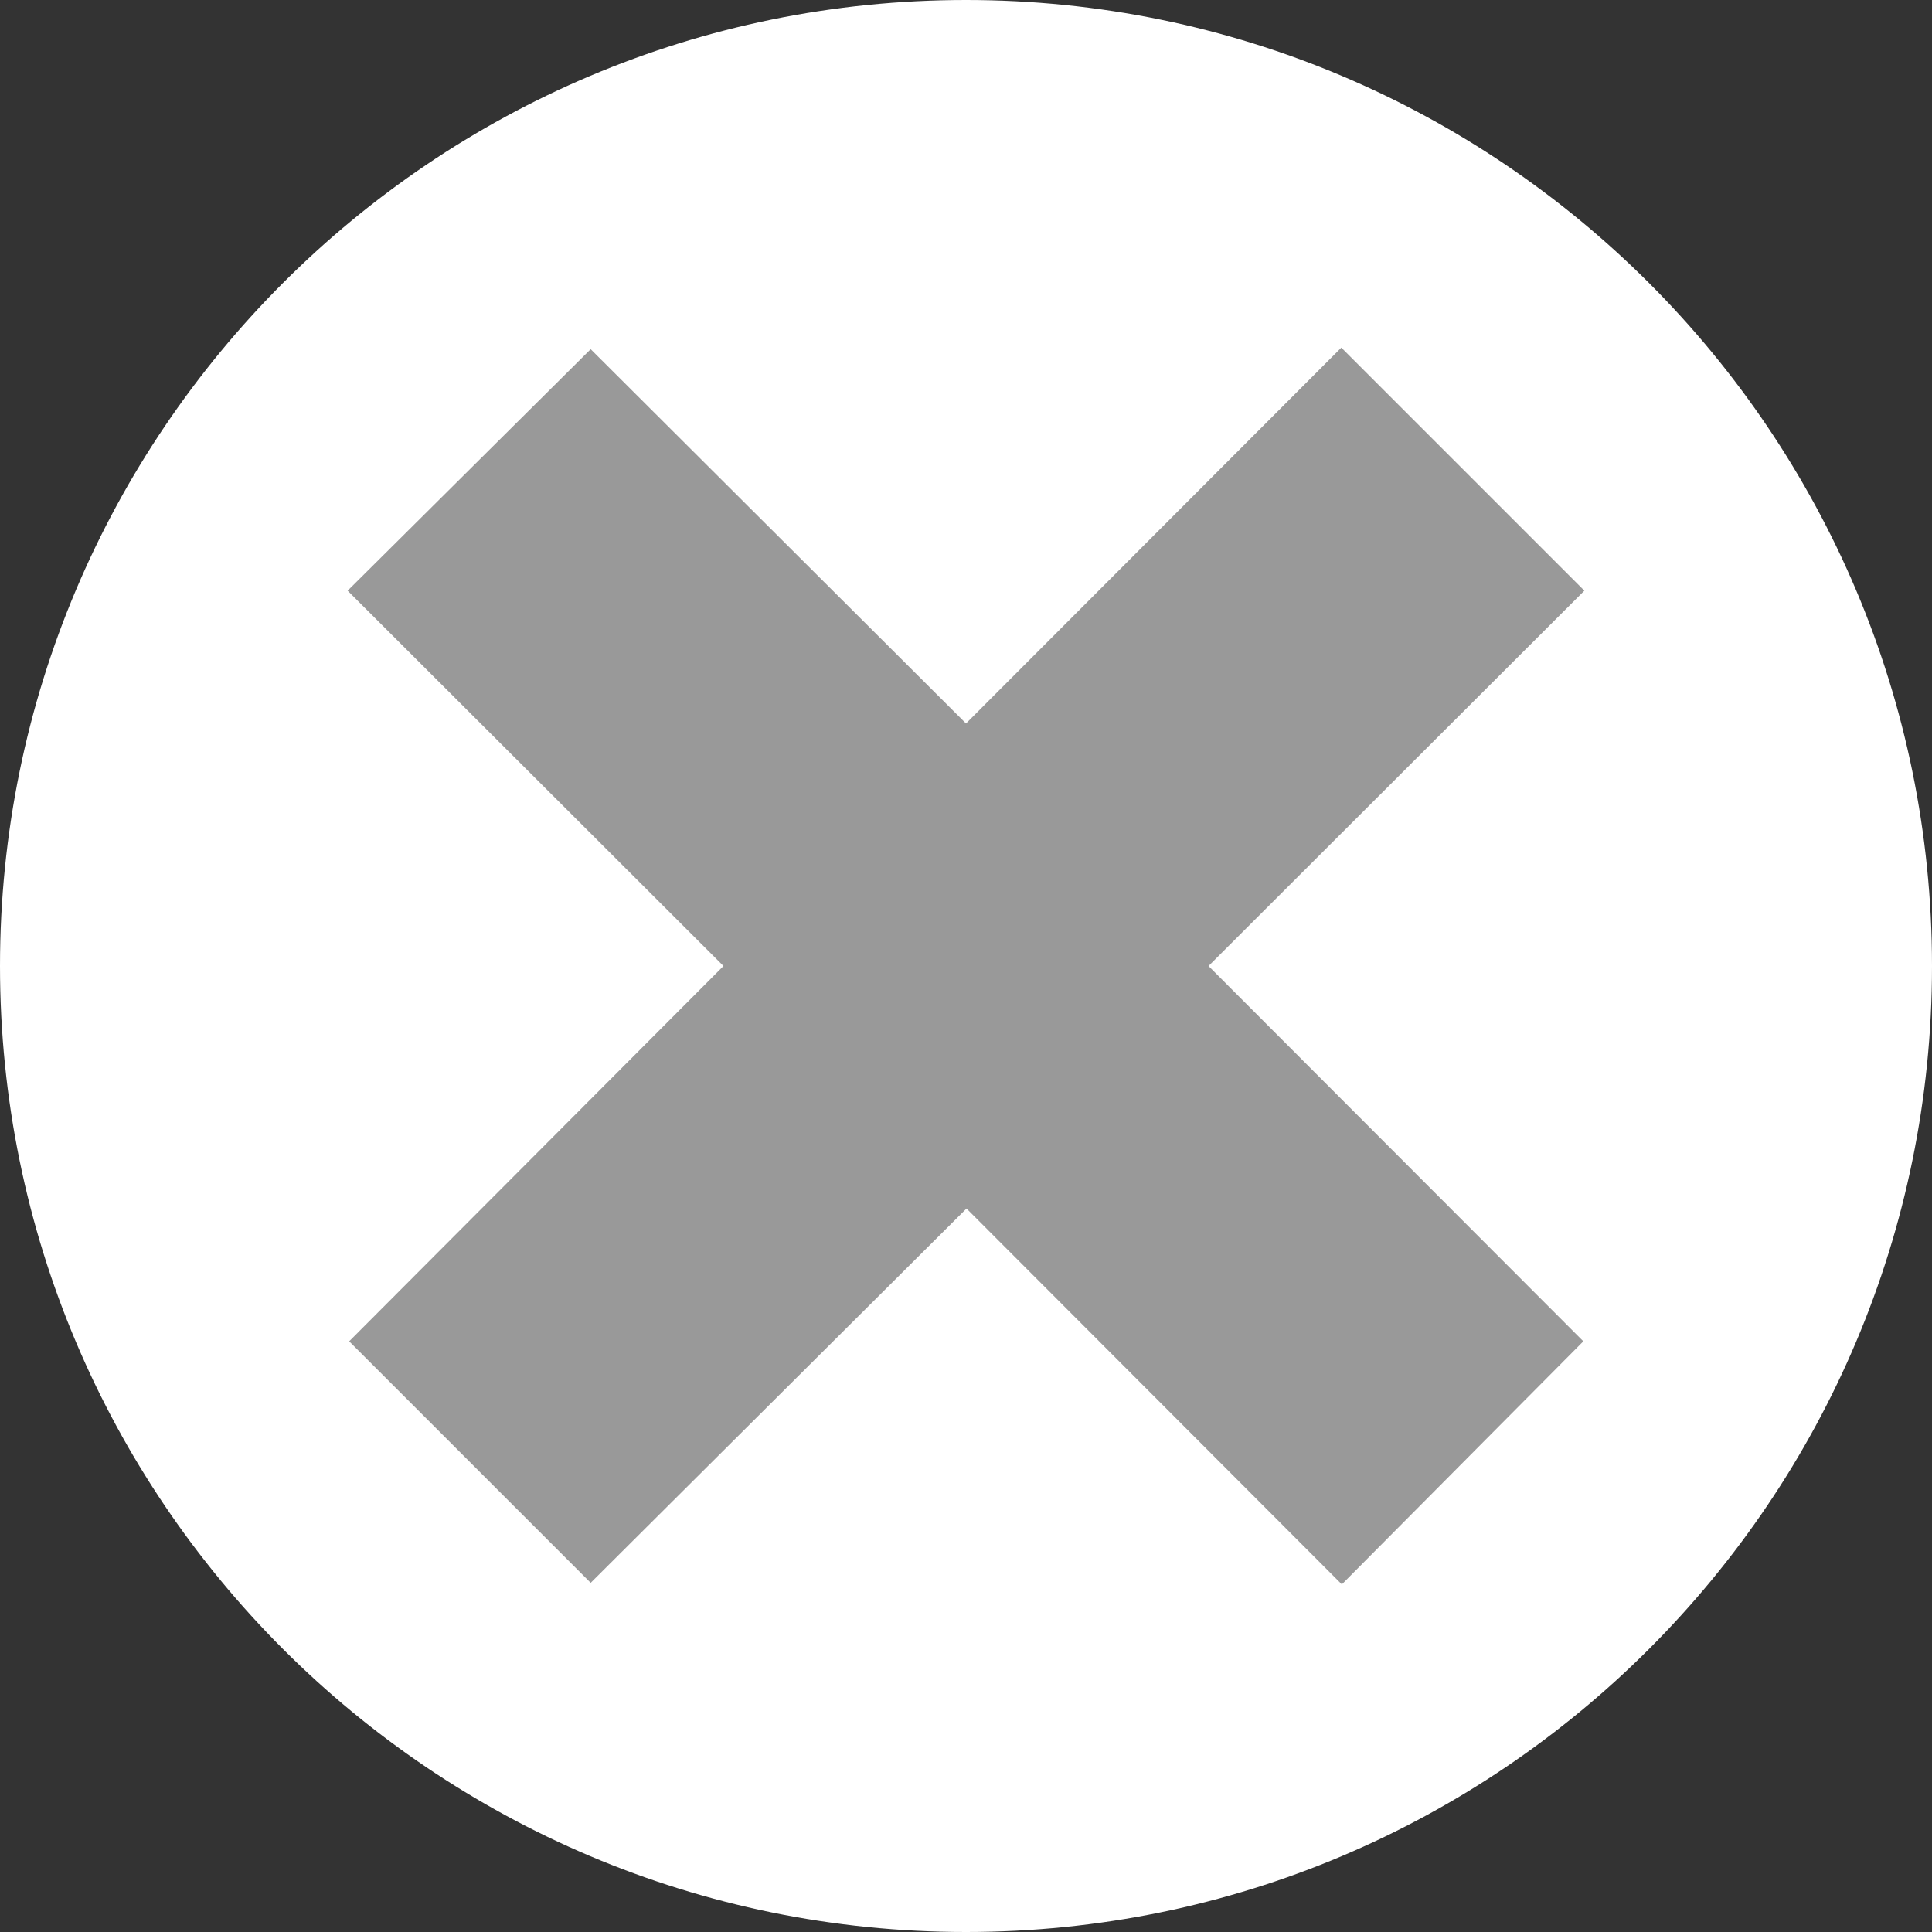
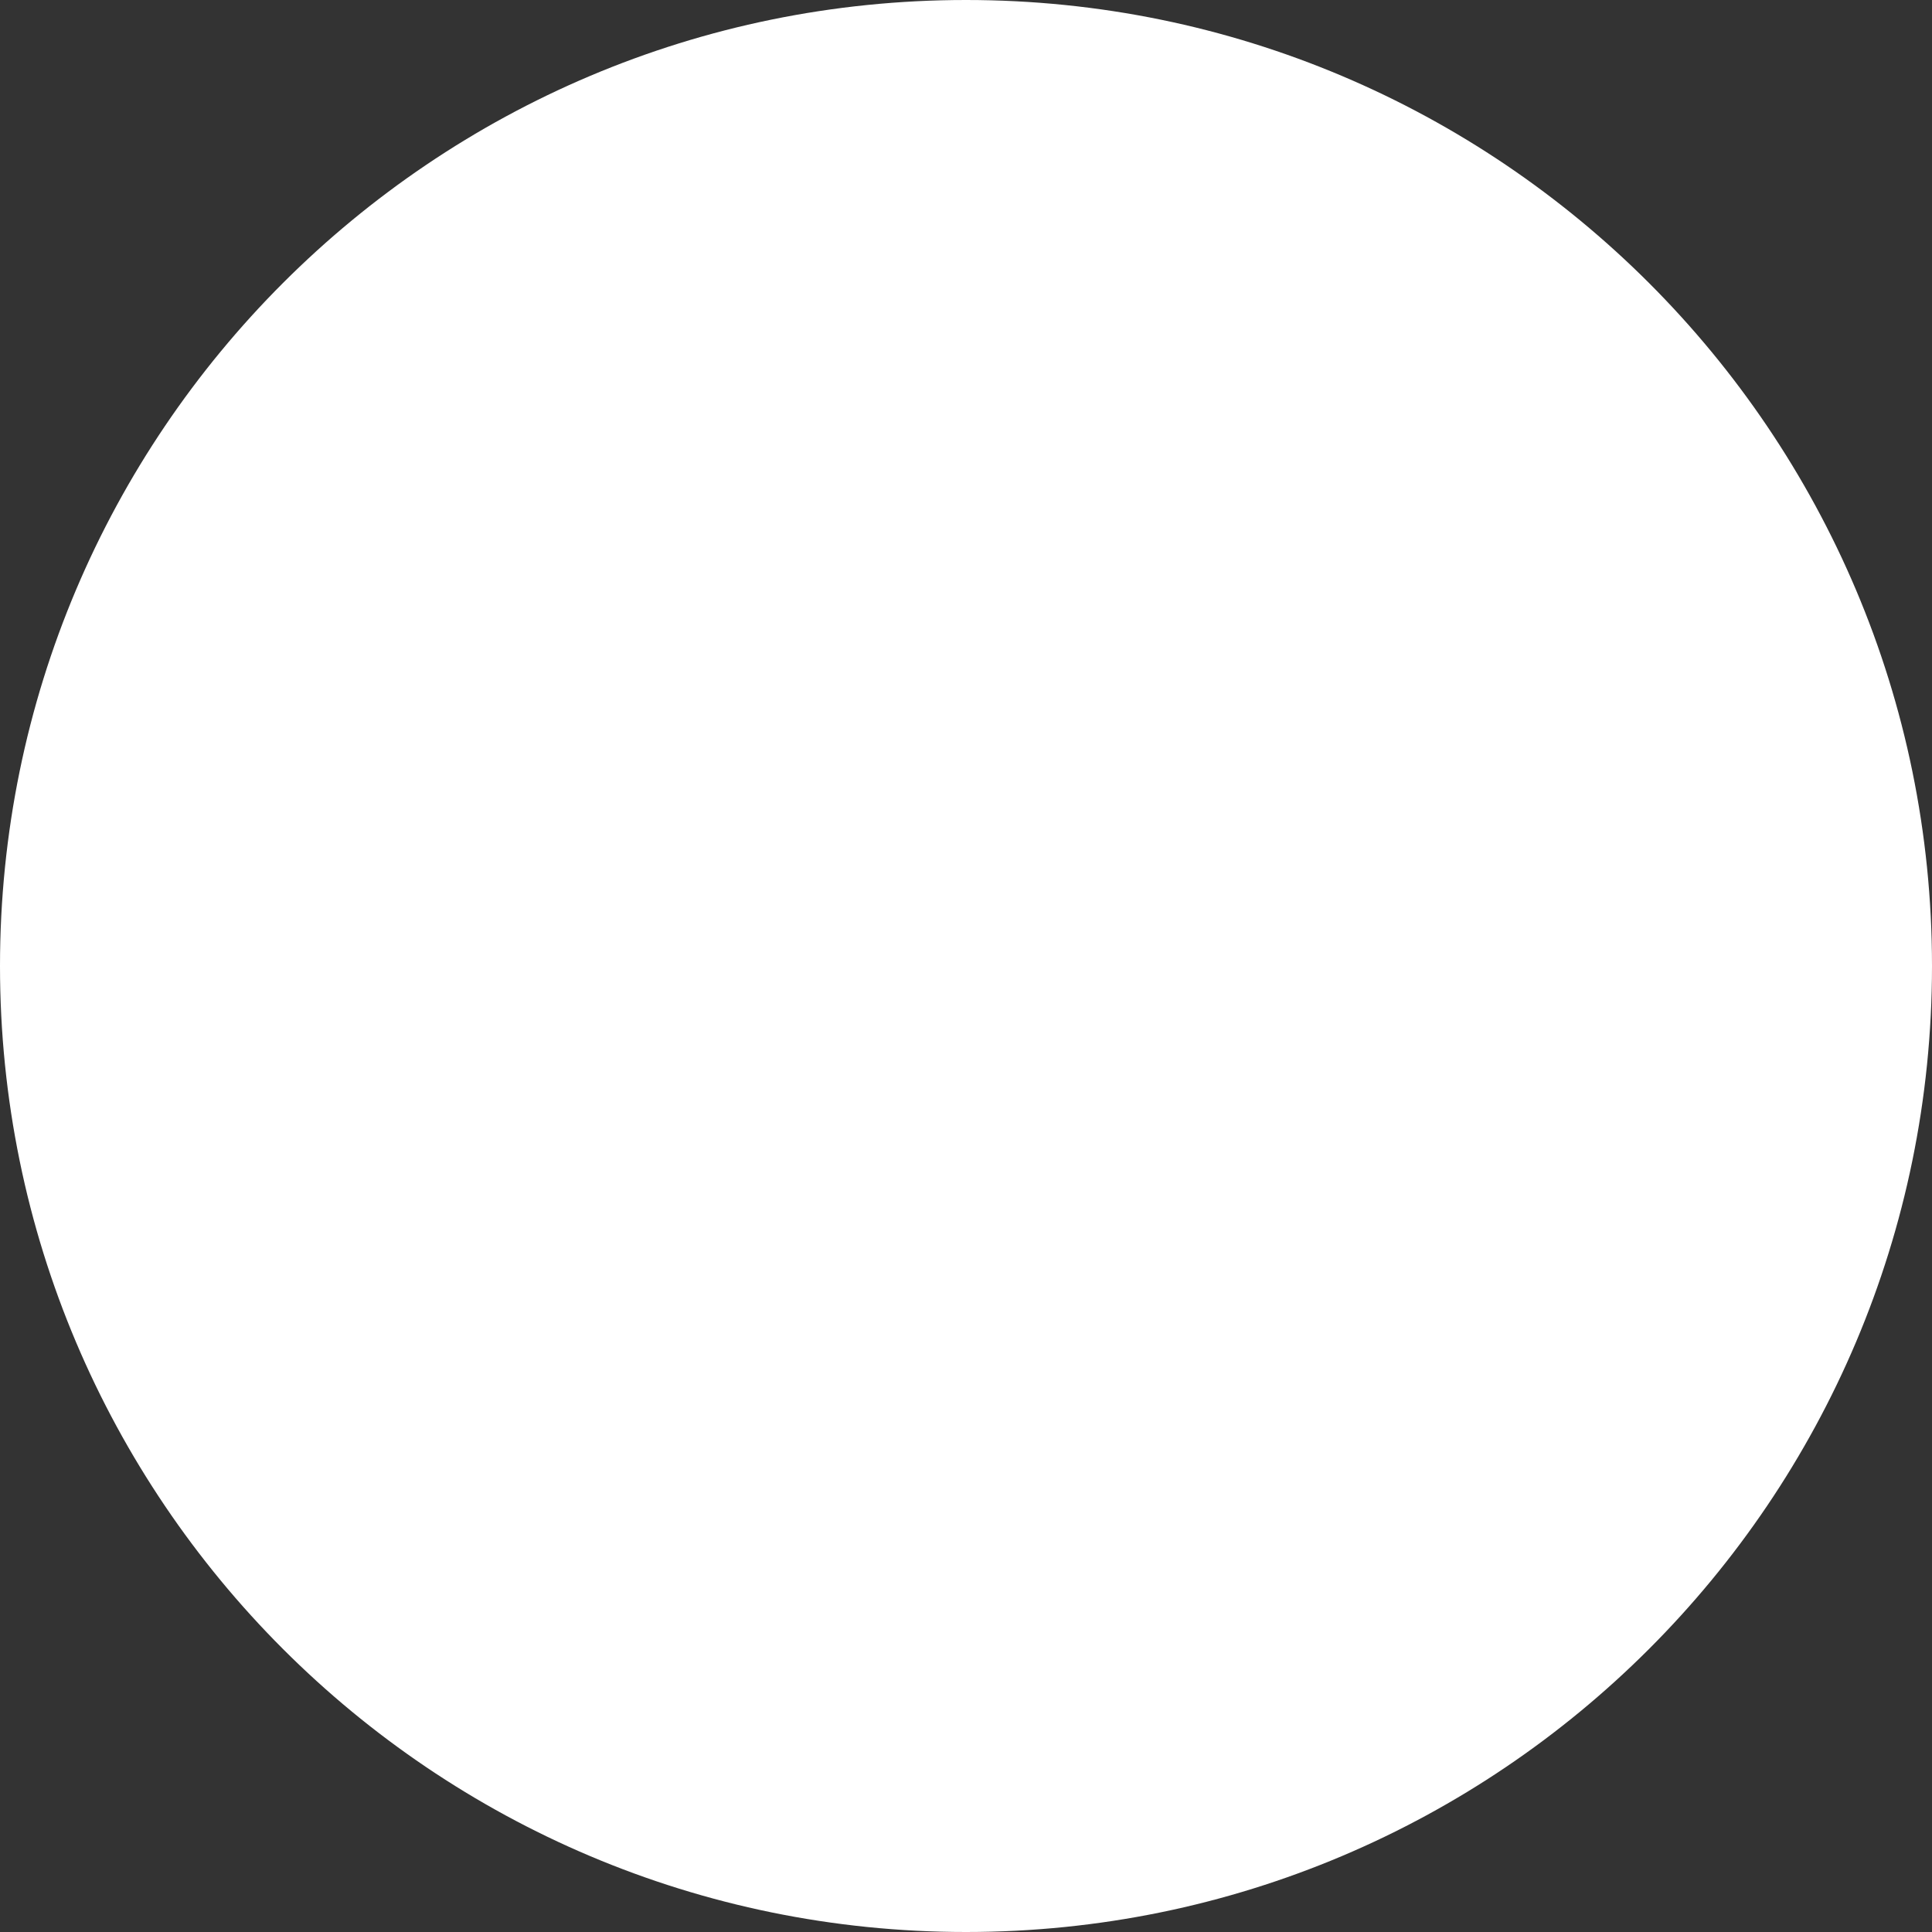
<svg xmlns="http://www.w3.org/2000/svg" width="15px" height="15px" viewBox="0 0 15 15" version="1.1">
  <rect x="0" y="0" width="15" height="15" fill="#333333" stroke="none" />
  <g id="surface1">
    <path style=" stroke:none;fill-rule:nonzero;fill:rgb(100%,100%,100%);fill-opacity:1;" d="M 7.5 15 C 3.359 15 0 11.641 0 7.5 C 0 3.359 3.359 0 7.5 0 C 11.641 0 15 3.359 15 7.5 C 15 11.641 11.641 15 7.5 15 Z M 7.5 15 " />
-     <path style=" stroke:none;fill-rule:nonzero;fill:rgb(60%,60%,60%);fill-opacity:1;" d="M 12.301 4.586 L 10.414 2.699 L 7.5 5.617 L 4.586 2.711 L 2.699 4.586 L 5.617 7.5 L 2.711 10.414 L 4.586 12.289 L 7.504 9.383 L 10.418 12.301 L 12.293 10.414 L 9.383 7.5 Z M 12.301 4.586 " />
  </g>
</svg>